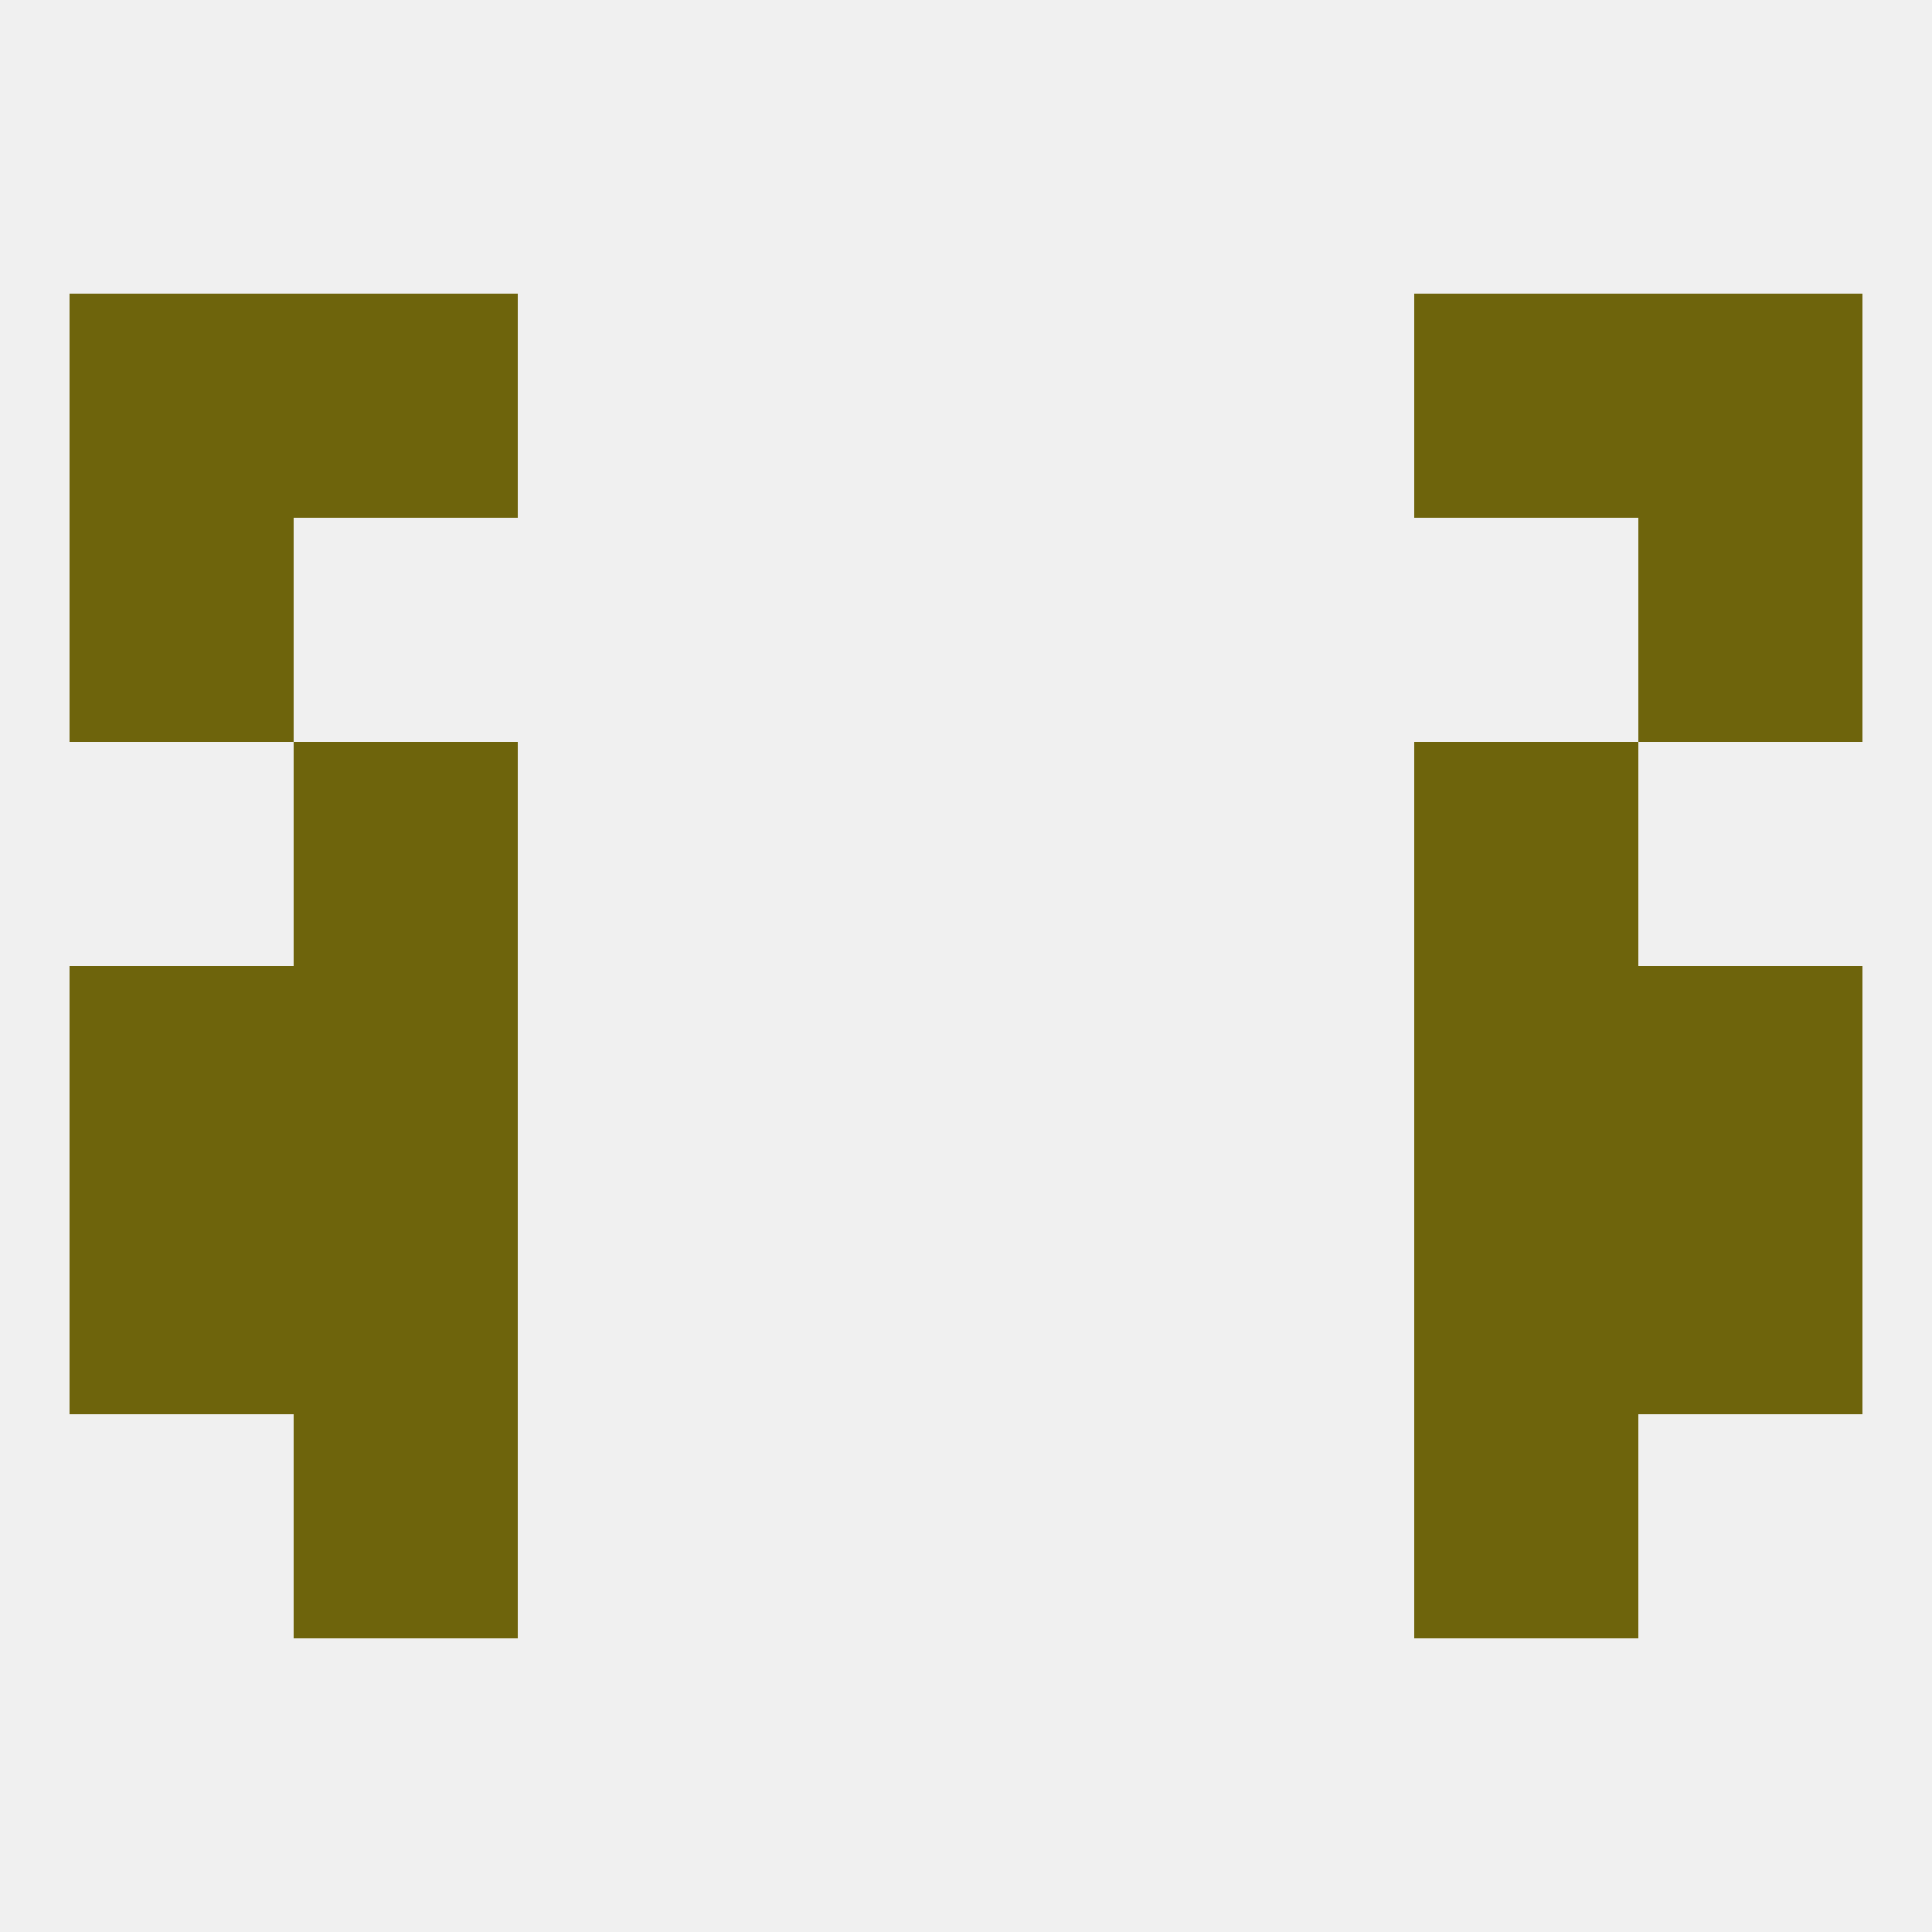
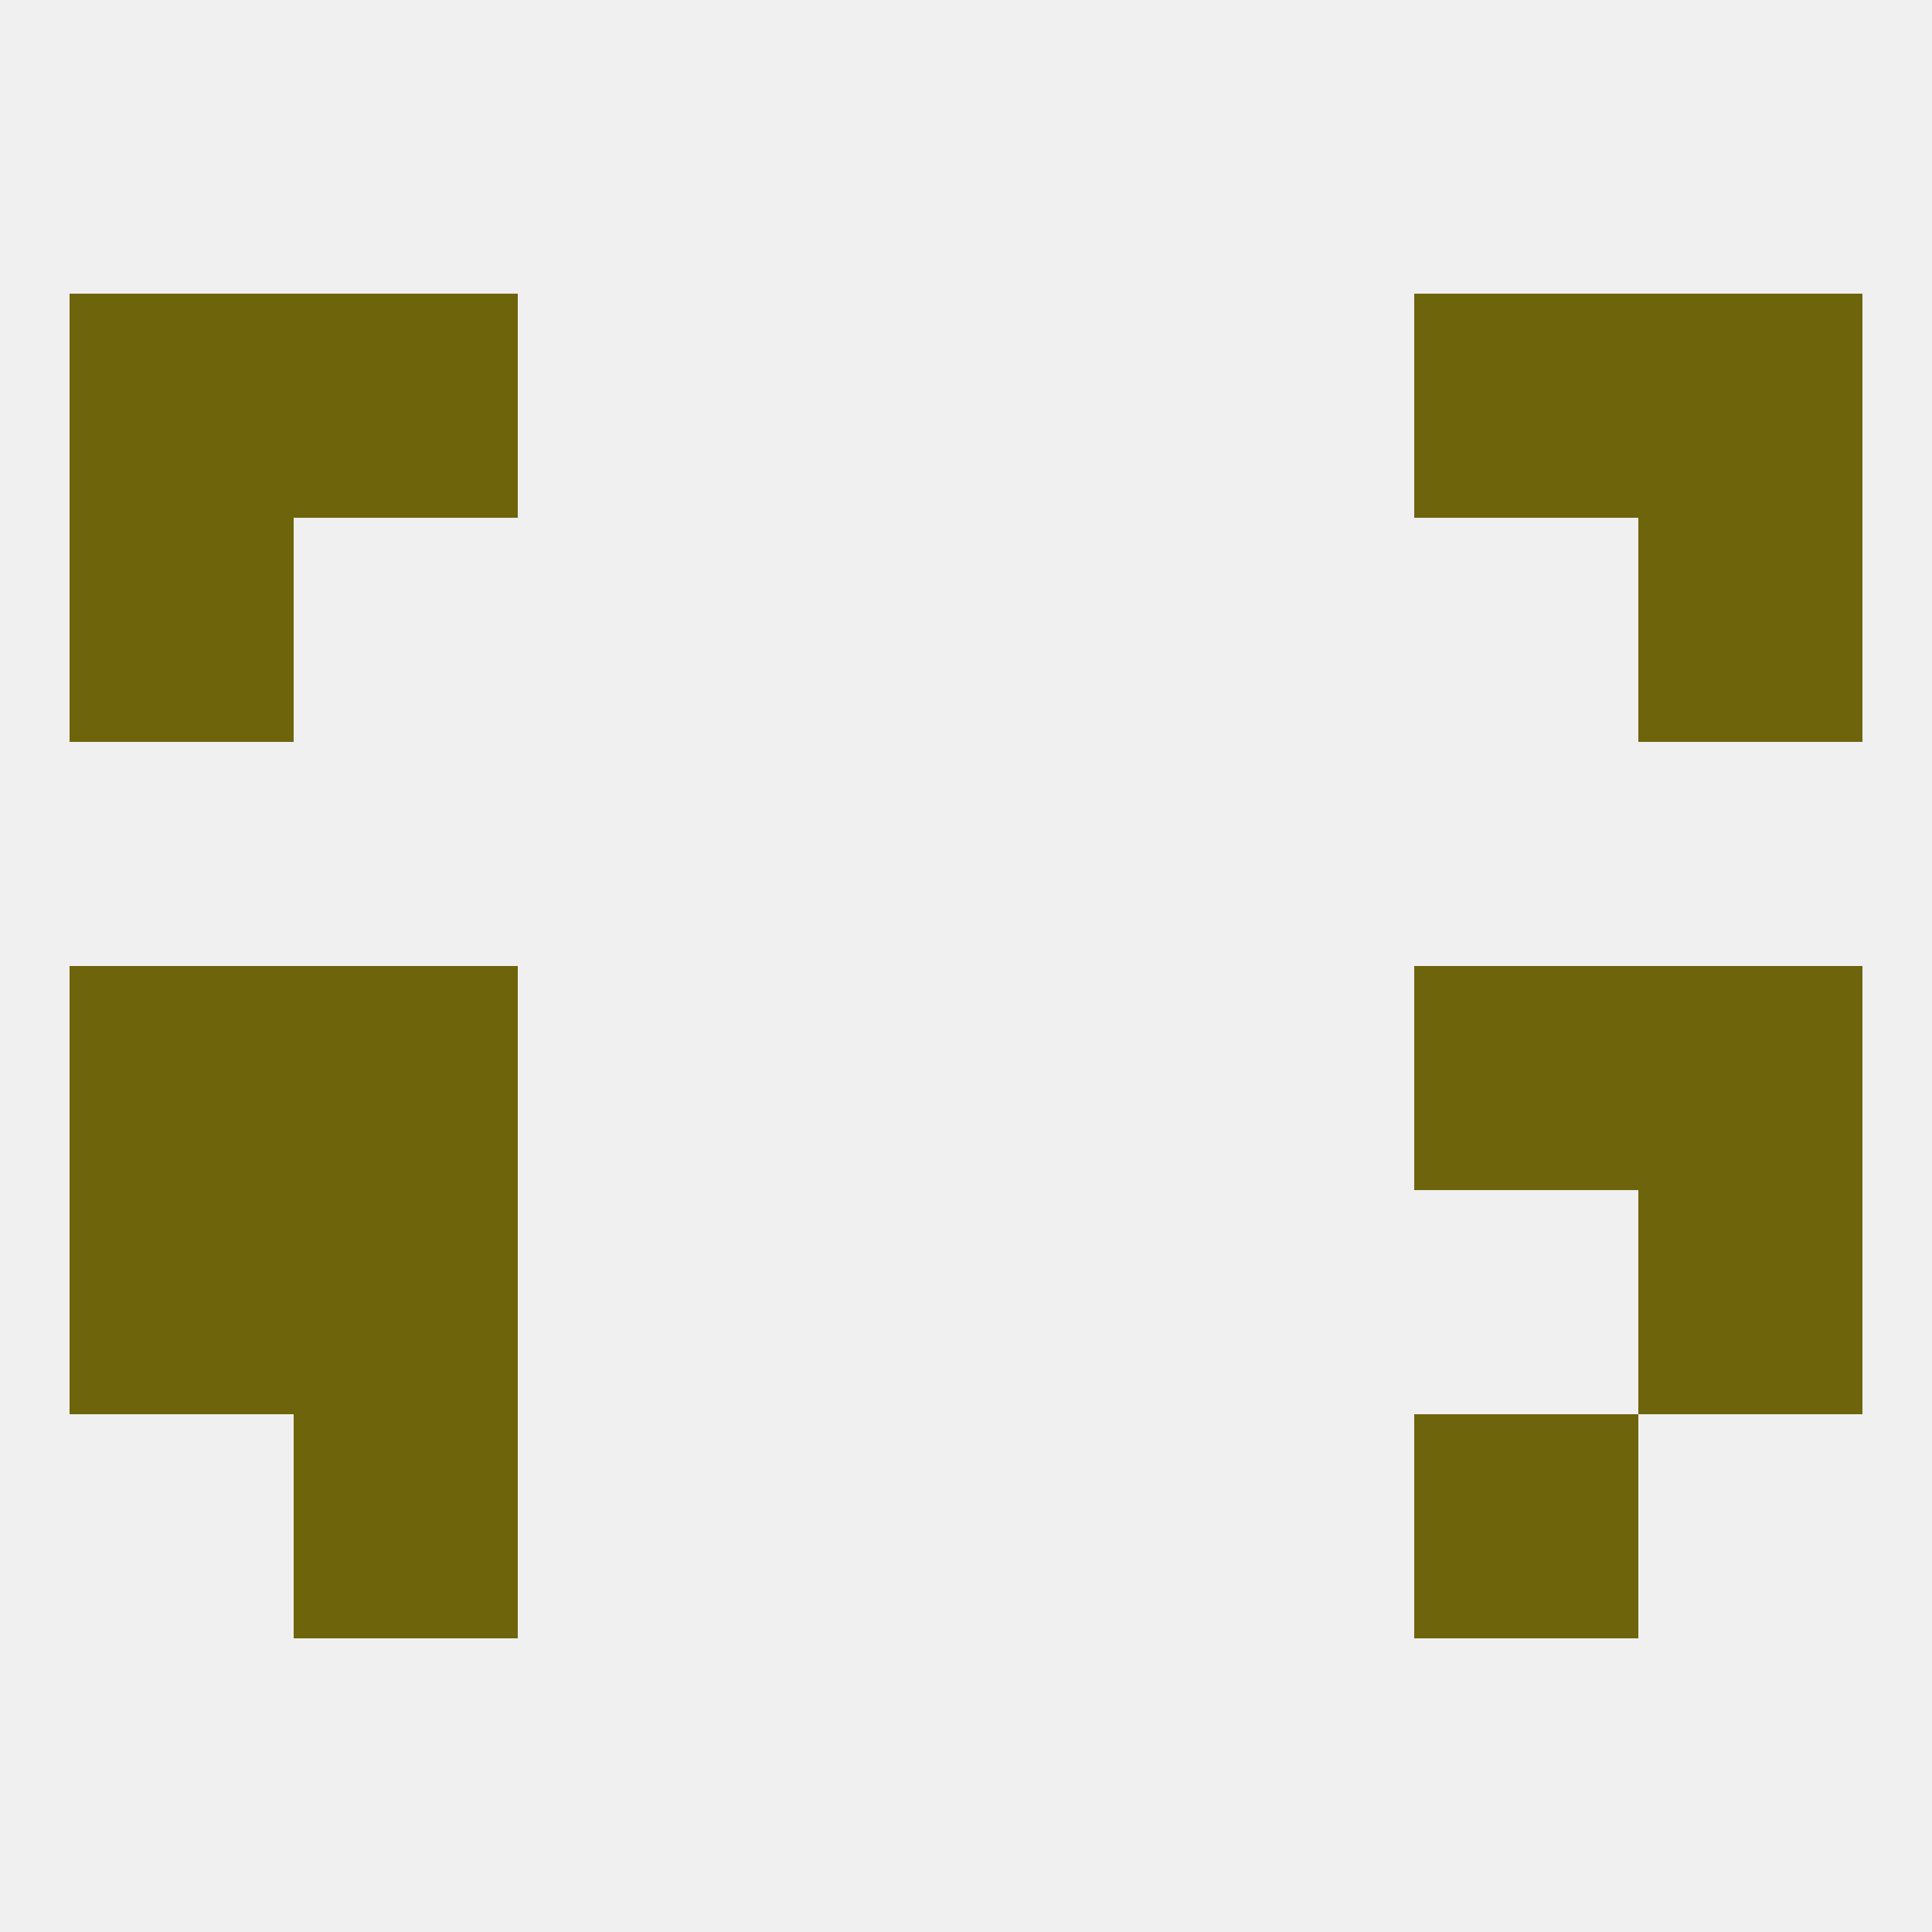
<svg xmlns="http://www.w3.org/2000/svg" version="1.1" baseprofile="full" width="250" height="250" viewBox="0 0 250 250">
  <rect width="100%" height="100%" fill="rgba(240,240,240,255)" />
  <rect x="9" y="67" width="29" height="29" fill="rgba(110,100,12,255)" />
  <rect x="212" y="67" width="29" height="29" fill="rgba(110,100,12,255)" />
  <rect x="38" y="38" width="29" height="29" fill="rgba(110,100,12,255)" />
  <rect x="183" y="38" width="29" height="29" fill="rgba(110,100,12,255)" />
  <rect x="9" y="38" width="29" height="29" fill="rgba(110,100,12,255)" />
  <rect x="212" y="38" width="29" height="29" fill="rgba(110,100,12,255)" />
-   <rect x="38" y="96" width="29" height="29" fill="rgba(110,100,12,255)" />
-   <rect x="183" y="96" width="29" height="29" fill="rgba(110,100,12,255)" />
  <rect x="183" y="183" width="29" height="29" fill="rgba(110,100,12,255)" />
  <rect x="38" y="183" width="29" height="29" fill="rgba(110,100,12,255)" />
  <rect x="9" y="154" width="29" height="29" fill="rgba(110,100,12,255)" />
  <rect x="212" y="154" width="29" height="29" fill="rgba(110,100,12,255)" />
  <rect x="38" y="154" width="29" height="29" fill="rgba(110,100,12,255)" />
-   <rect x="183" y="154" width="29" height="29" fill="rgba(110,100,12,255)" />
  <rect x="38" y="125" width="29" height="29" fill="rgba(110,100,12,255)" />
  <rect x="183" y="125" width="29" height="29" fill="rgba(110,100,12,255)" />
  <rect x="9" y="125" width="29" height="29" fill="rgba(110,100,12,255)" />
  <rect x="212" y="125" width="29" height="29" fill="rgba(110,100,12,255)" />
</svg>